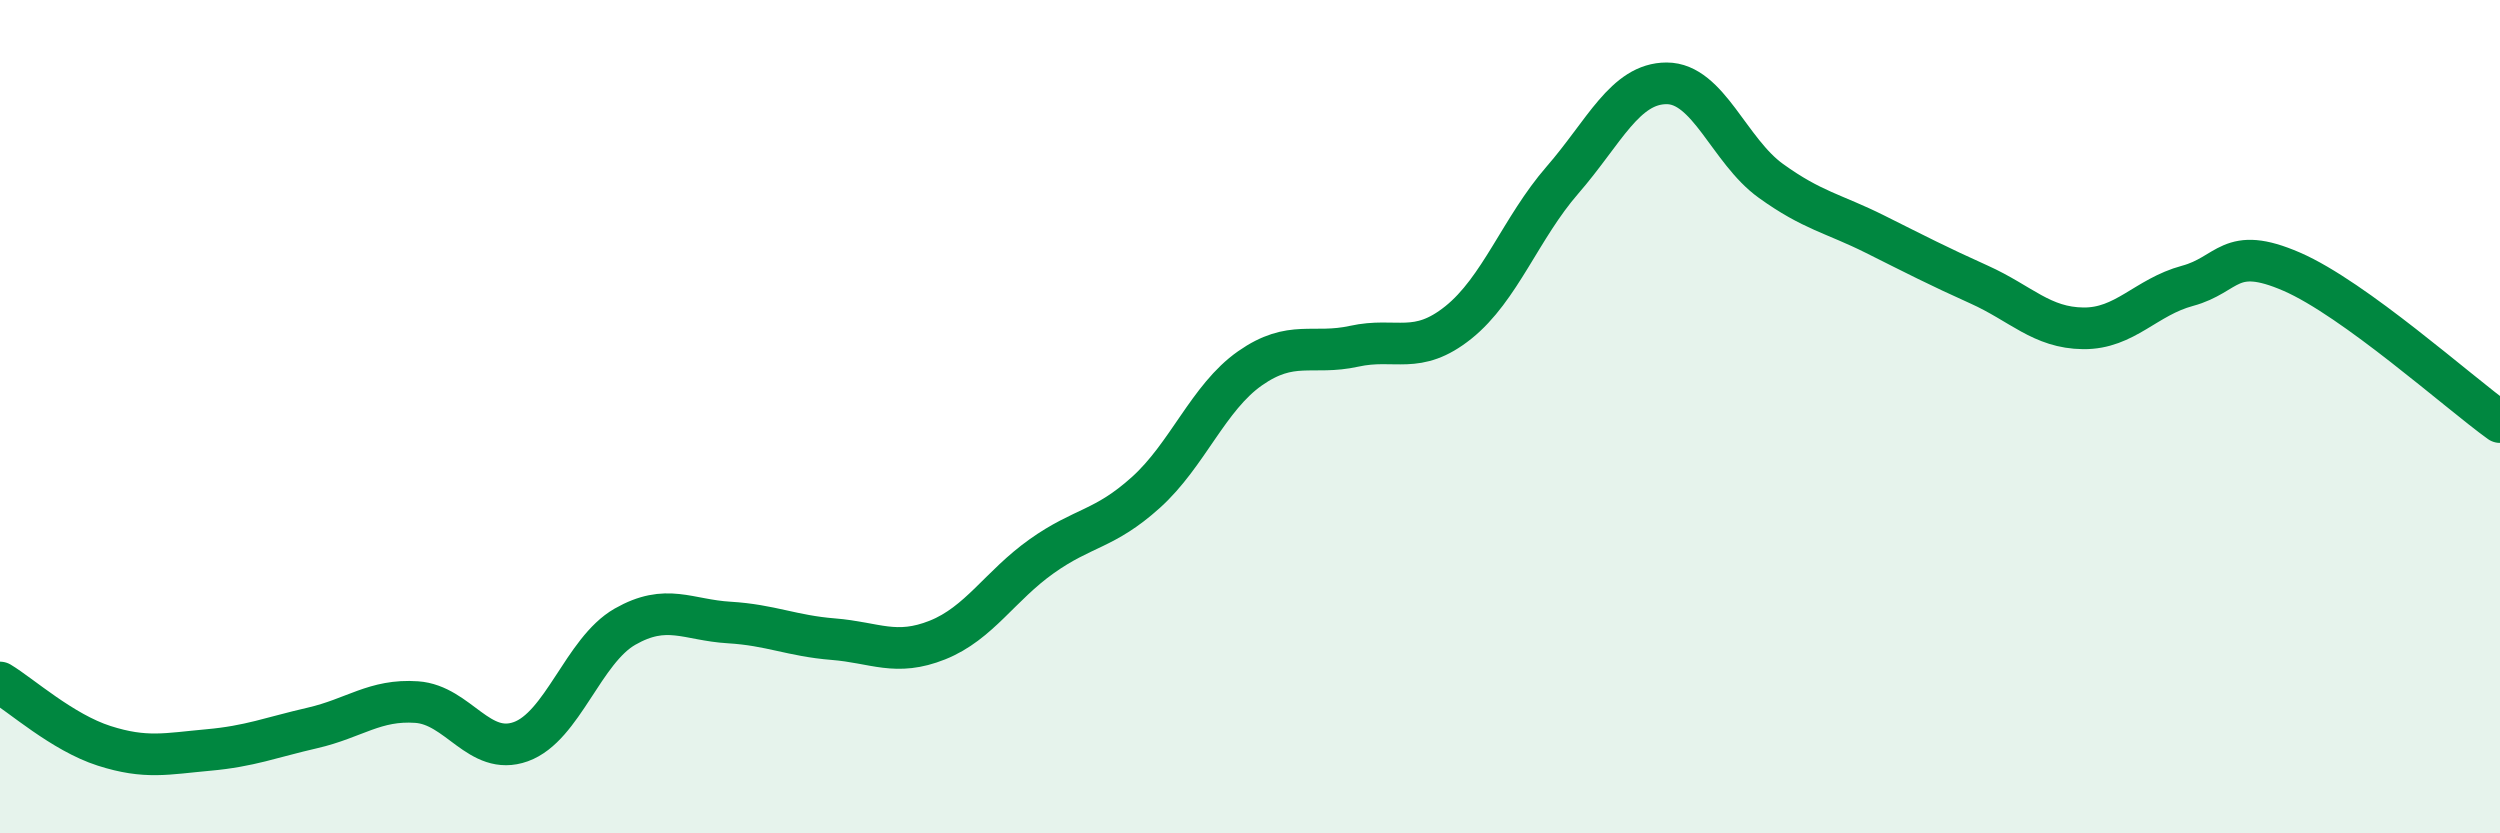
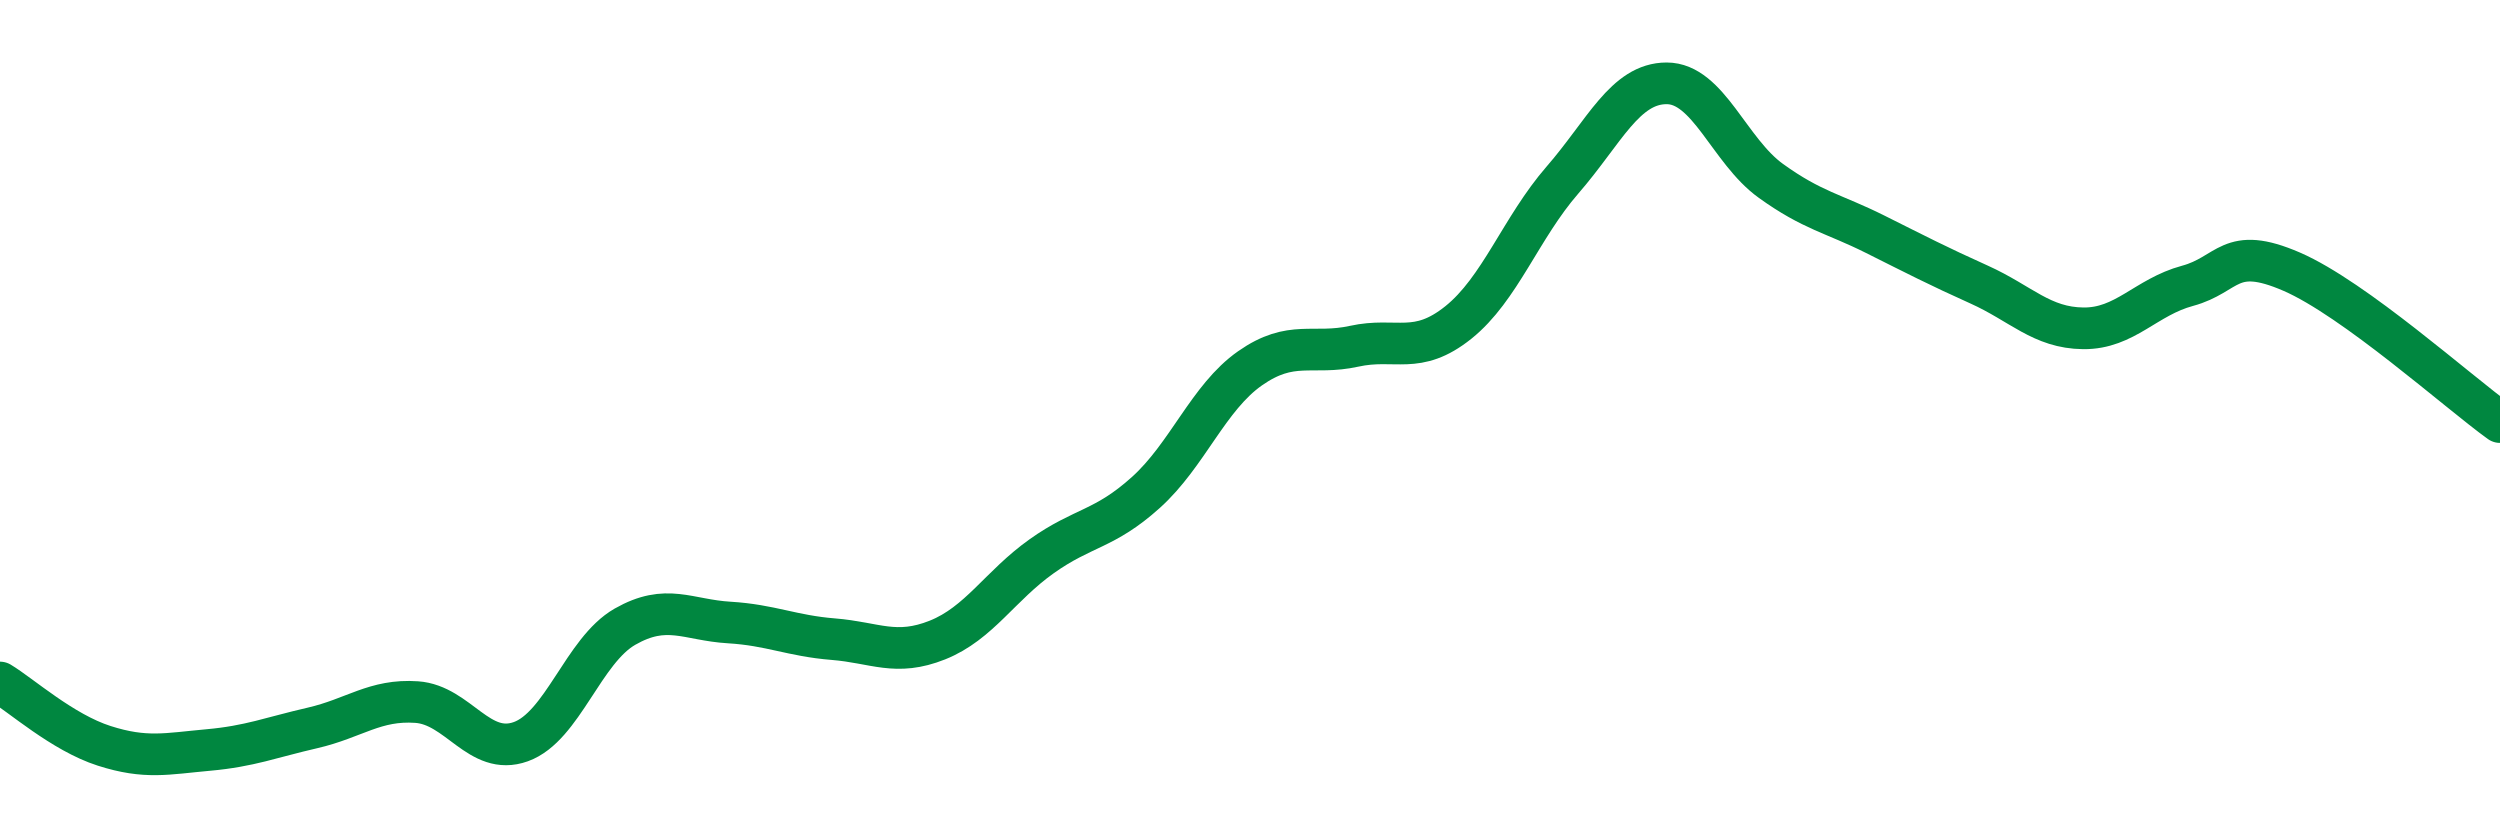
<svg xmlns="http://www.w3.org/2000/svg" width="60" height="20" viewBox="0 0 60 20">
-   <path d="M 0,16.38 C 0.5,16.68 1.5,17.58 2.5,17.9 C 3.5,18.22 4,18.09 5,18 C 6,17.91 6.5,17.7 7.5,17.47 C 8.5,17.24 9,16.78 10,16.85 C 11,16.92 11.5,18.16 12.5,17.8 C 13.5,17.44 14,15.61 15,15.04 C 16,14.47 16.5,14.88 17.5,14.94 C 18.5,15 19,15.26 20,15.34 C 21,15.42 21.5,15.76 22.5,15.36 C 23.5,14.96 24,14.06 25,13.35 C 26,12.64 26.5,12.72 27.5,11.82 C 28.5,10.92 29,9.54 30,8.84 C 31,8.14 31.5,8.53 32.5,8.31 C 33.5,8.09 34,8.54 35,7.74 C 36,6.94 36.5,5.47 37.5,4.32 C 38.5,3.17 39,2 40,2 C 41,2 41.5,3.62 42.5,4.34 C 43.5,5.06 44,5.12 45,5.62 C 46,6.12 46.5,6.38 47.5,6.83 C 48.5,7.28 49,7.87 50,7.88 C 51,7.89 51.5,7.13 52.5,6.86 C 53.5,6.59 53.5,5.87 55,6.52 C 56.5,7.17 59,9.41 60,10.13L60 20L0 20Z" fill="#008740" opacity="0.1" stroke-linecap="round" stroke-linejoin="round" />
  <path d="M 0,16.38 C 0.5,16.68 1.5,17.58 2.5,17.9 C 3.5,18.22 4,18.09 5,18 C 6,17.91 6.5,17.7 7.5,17.47 C 8.5,17.24 9,16.78 10,16.85 C 11,16.92 11.5,18.16 12.5,17.8 C 13.5,17.44 14,15.61 15,15.04 C 16,14.47 16.5,14.88 17.5,14.94 C 18.5,15 19,15.26 20,15.34 C 21,15.42 21.5,15.76 22.5,15.36 C 23.5,14.96 24,14.06 25,13.35 C 26,12.64 26.5,12.72 27.5,11.82 C 28.5,10.92 29,9.54 30,8.84 C 31,8.14 31.5,8.53 32.5,8.31 C 33.5,8.09 34,8.54 35,7.74 C 36,6.94 36.5,5.47 37.5,4.32 C 38.5,3.17 39,2 40,2 C 41,2 41.5,3.62 42.5,4.34 C 43.5,5.06 44,5.12 45,5.62 C 46,6.12 46.5,6.38 47.5,6.83 C 48.5,7.28 49,7.87 50,7.88 C 51,7.89 51.5,7.13 52.5,6.86 C 53.5,6.59 53.5,5.87 55,6.52 C 56.5,7.17 59,9.41 60,10.13" stroke="#008740" stroke-width="1" fill="none" stroke-linecap="round" stroke-linejoin="round" />
</svg>